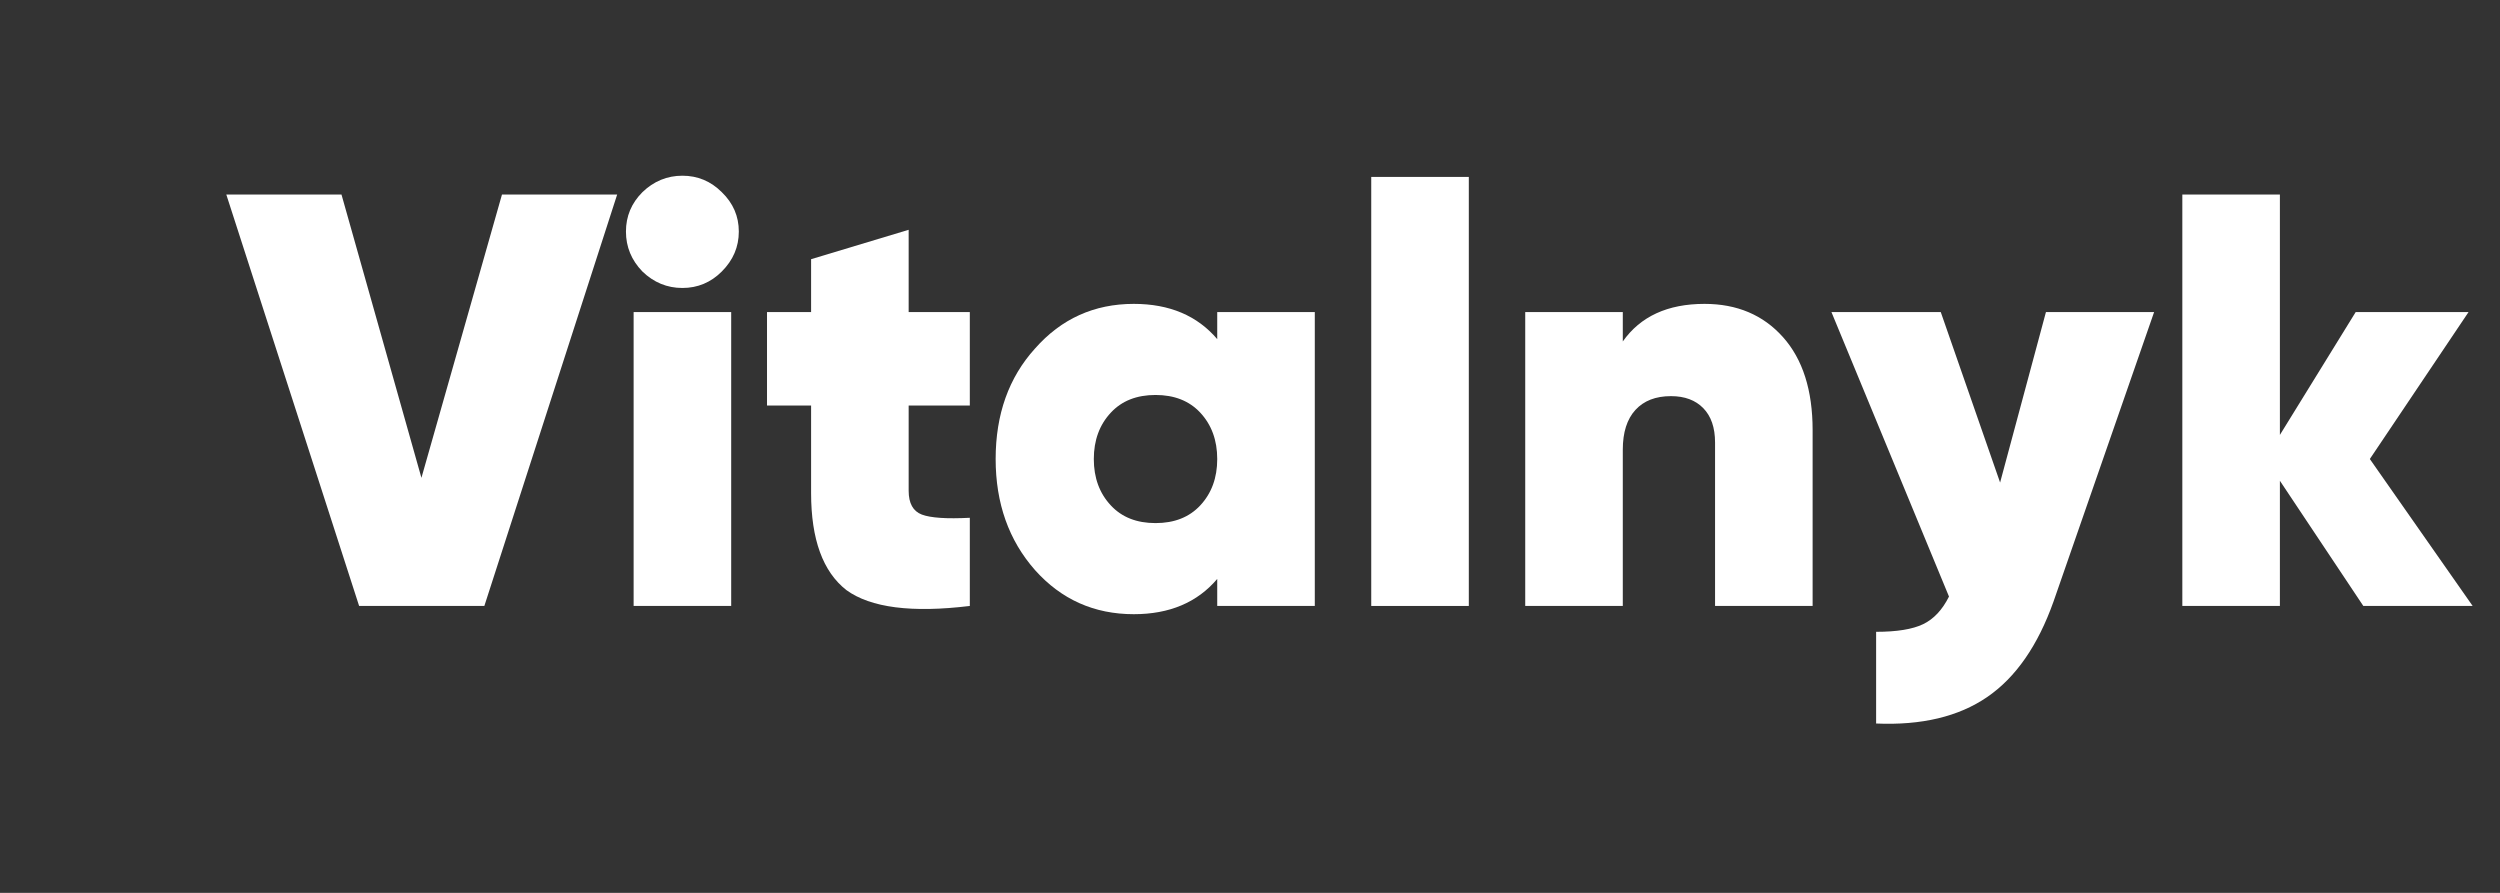
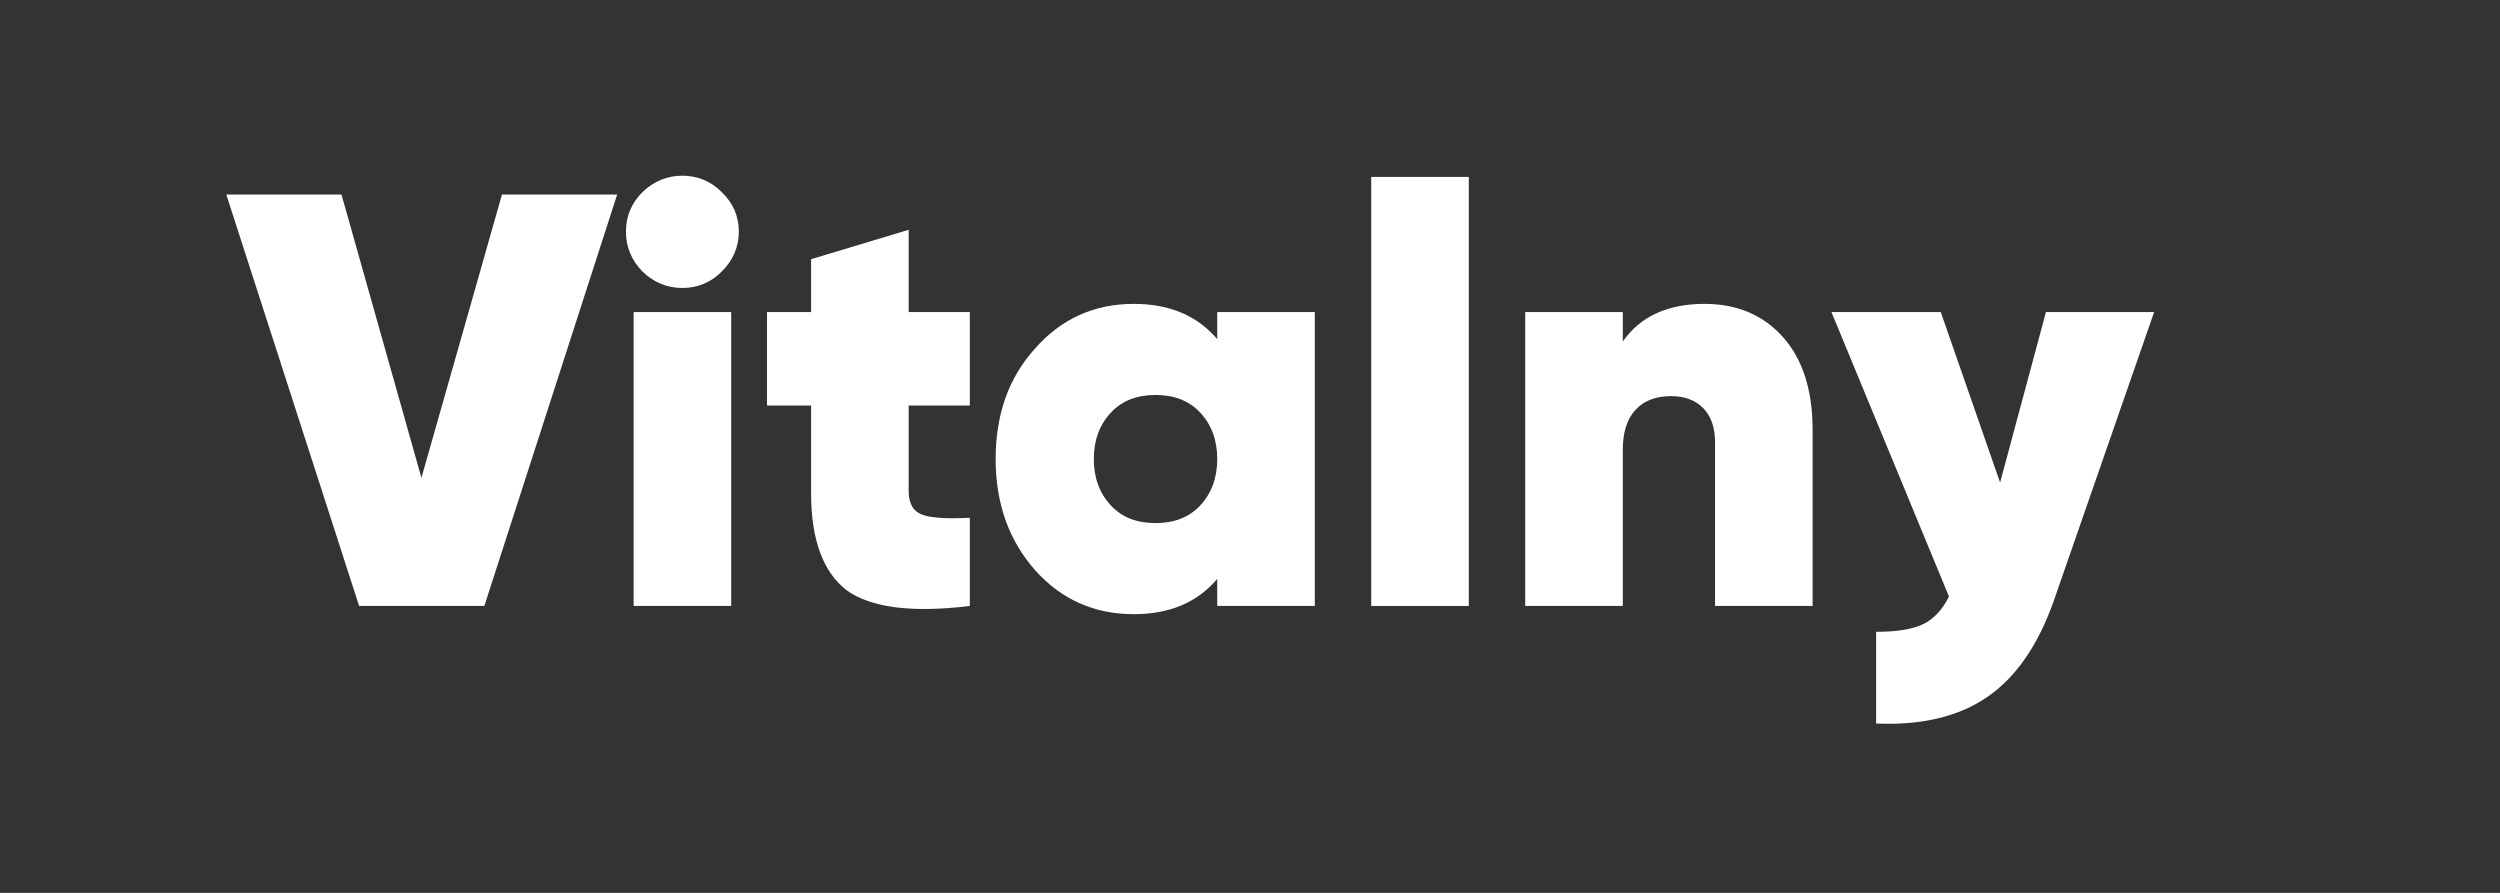
<svg xmlns="http://www.w3.org/2000/svg" width="1120" zoomAndPan="magnify" viewBox="0 0 840 300" height="400" preserveAspectRatio="xMidYMid meet" version="1.2">
  <rect x="0" y="0" width="840" height="300" fill="#333333" stroke="none" />
  <defs />
  <g id="10aded51ec">
    <g style="fill:#ffffff;fill-opacity:1;">
      <g transform="translate(76.038, 203.602)">
        <path style="stroke:none" d="M 86.703 0 L 44.625 0 L 0 -138.234 L 38.703 -138.234 L 65.562 -43.047 L 92.625 -138.234 L 131.328 -138.234 Z M 86.703 0 " />
      </g>
    </g>
    <g style="fill:#ffffff;fill-opacity:1;">
      <g transform="translate(203.414, 203.602)">
        <path style="stroke:none" d="M 39.109 -112.375 C 35.422 -108.688 31.008 -106.844 25.875 -106.844 C 20.738 -106.844 16.258 -108.688 12.438 -112.375 C 8.75 -116.188 6.906 -120.66 6.906 -125.797 C 6.906 -130.93 8.75 -135.344 12.438 -139.031 C 16.258 -142.719 20.738 -144.562 25.875 -144.562 C 31.008 -144.562 35.422 -142.719 39.109 -139.031 C 42.922 -135.344 44.828 -130.93 44.828 -125.797 C 44.828 -120.66 42.922 -116.188 39.109 -112.375 Z M 42.266 0 L 9.484 0 L 9.484 -98.75 L 42.266 -98.75 Z M 42.266 0 " />
      </g>
    </g>
    <g style="fill:#ffffff;fill-opacity:1;">
      <g transform="translate(255.154, 203.602)">
        <path style="stroke:none" d="M 70.703 -98.75 L 70.703 -67.344 L 50.156 -67.344 L 50.156 -38.703 C 50.156 -34.492 51.633 -31.828 54.594 -30.703 C 57.562 -29.586 62.93 -29.227 70.703 -29.625 L 70.703 0 C 51.211 2.375 37.391 0.598 29.234 -5.328 C 21.328 -11.516 17.375 -22.379 17.375 -37.922 L 17.375 -67.344 L 2.562 -67.344 L 2.562 -98.75 L 17.375 -98.75 L 17.375 -116.516 L 50.156 -126.391 L 50.156 -98.75 Z M 70.703 -98.75 " />
      </g>
    </g>
    <g style="fill:#ffffff;fill-opacity:1;">
      <g transform="translate(329.802, 203.602)">
        <path style="stroke:none" d="M 79.188 -89.656 L 79.188 -98.75 L 111.969 -98.75 L 111.969 0 L 79.188 0 L 79.188 -9.078 C 72.477 -1.18 63.133 2.766 51.156 2.766 C 37.852 2.766 26.789 -2.172 17.969 -12.047 C 9.145 -22.055 4.734 -34.5 4.734 -49.375 C 4.734 -64.383 9.145 -76.758 17.969 -86.5 C 26.789 -96.5 37.852 -101.5 51.156 -101.5 C 63.133 -101.5 72.477 -97.551 79.188 -89.656 Z M 43.453 -33.766 C 47.129 -29.816 52.129 -27.844 58.453 -27.844 C 64.773 -27.844 69.781 -29.816 73.469 -33.766 C 77.281 -37.848 79.188 -43.047 79.188 -49.359 C 79.188 -55.68 77.281 -60.883 73.469 -64.969 C 69.781 -68.914 64.773 -70.891 58.453 -70.891 C 52.129 -70.891 47.129 -68.914 43.453 -64.969 C 39.629 -60.883 37.719 -55.68 37.719 -49.359 C 37.719 -43.047 39.629 -37.848 43.453 -33.766 Z M 43.453 -33.766 " />
      </g>
    </g>
    <g style="fill:#ffffff;fill-opacity:1;">
      <g transform="translate(451.254, 203.602)">
-         <path style="stroke:none" d="M 42.266 0 L 9.484 0 L 9.484 -144.156 L 42.266 -144.156 Z M 42.266 0 " />
+         <path style="stroke:none" d="M 42.266 0 L 9.484 0 L 9.484 -144.156 L 42.266 -144.156 Z " />
      </g>
    </g>
    <g style="fill:#ffffff;fill-opacity:1;">
      <g transform="translate(502.994, 203.602)">
        <path style="stroke:none" d="M 69.719 -101.5 C 80.645 -101.5 89.43 -97.781 96.078 -90.344 C 102.723 -82.906 106.047 -72.473 106.047 -59.047 L 106.047 0 L 73.266 0 L 73.266 -54.906 C 73.266 -59.906 71.945 -63.754 69.312 -66.453 C 66.688 -69.148 63.066 -70.5 58.453 -70.5 C 53.316 -70.5 49.332 -68.953 46.5 -65.859 C 43.676 -62.766 42.266 -58.32 42.266 -52.531 L 42.266 0 L 9.484 0 L 9.484 -98.75 L 42.266 -98.75 L 42.266 -88.875 C 48.191 -97.289 57.344 -101.5 69.719 -101.5 Z M 69.719 -101.5 " />
      </g>
    </g>
    <g style="fill:#ffffff;fill-opacity:1;">
      <g transform="translate(615.361, 203.602)">
        <path style="stroke:none" d="M 56.672 -41.469 L 72.078 -98.75 L 108.422 -98.75 L 74.656 -1.578 C 69.383 13.297 61.941 24.023 52.328 30.609 C 42.723 37.191 30.285 40.156 15.016 39.5 L 15.016 8.688 C 21.984 8.688 27.242 7.832 30.797 6.125 C 34.359 4.414 37.258 1.32 39.5 -3.156 L 0 -98.75 L 36.734 -98.75 Z M 56.672 -41.469 " />
      </g>
    </g>
    <g style="fill:#ffffff;fill-opacity:1;">
      <g transform="translate(723.779, 203.602)">
-         <path style="stroke:none" d="M 72.484 -49.375 L 107.031 0 L 70.297 0 L 42.266 -42.062 L 42.266 0 L 9.484 0 L 9.484 -138.234 L 42.266 -138.234 L 42.266 -57.469 L 67.734 -98.75 L 105.656 -98.75 Z M 72.484 -49.375 " />
-       </g>
+         </g>
    </g>
  </g>
</svg>